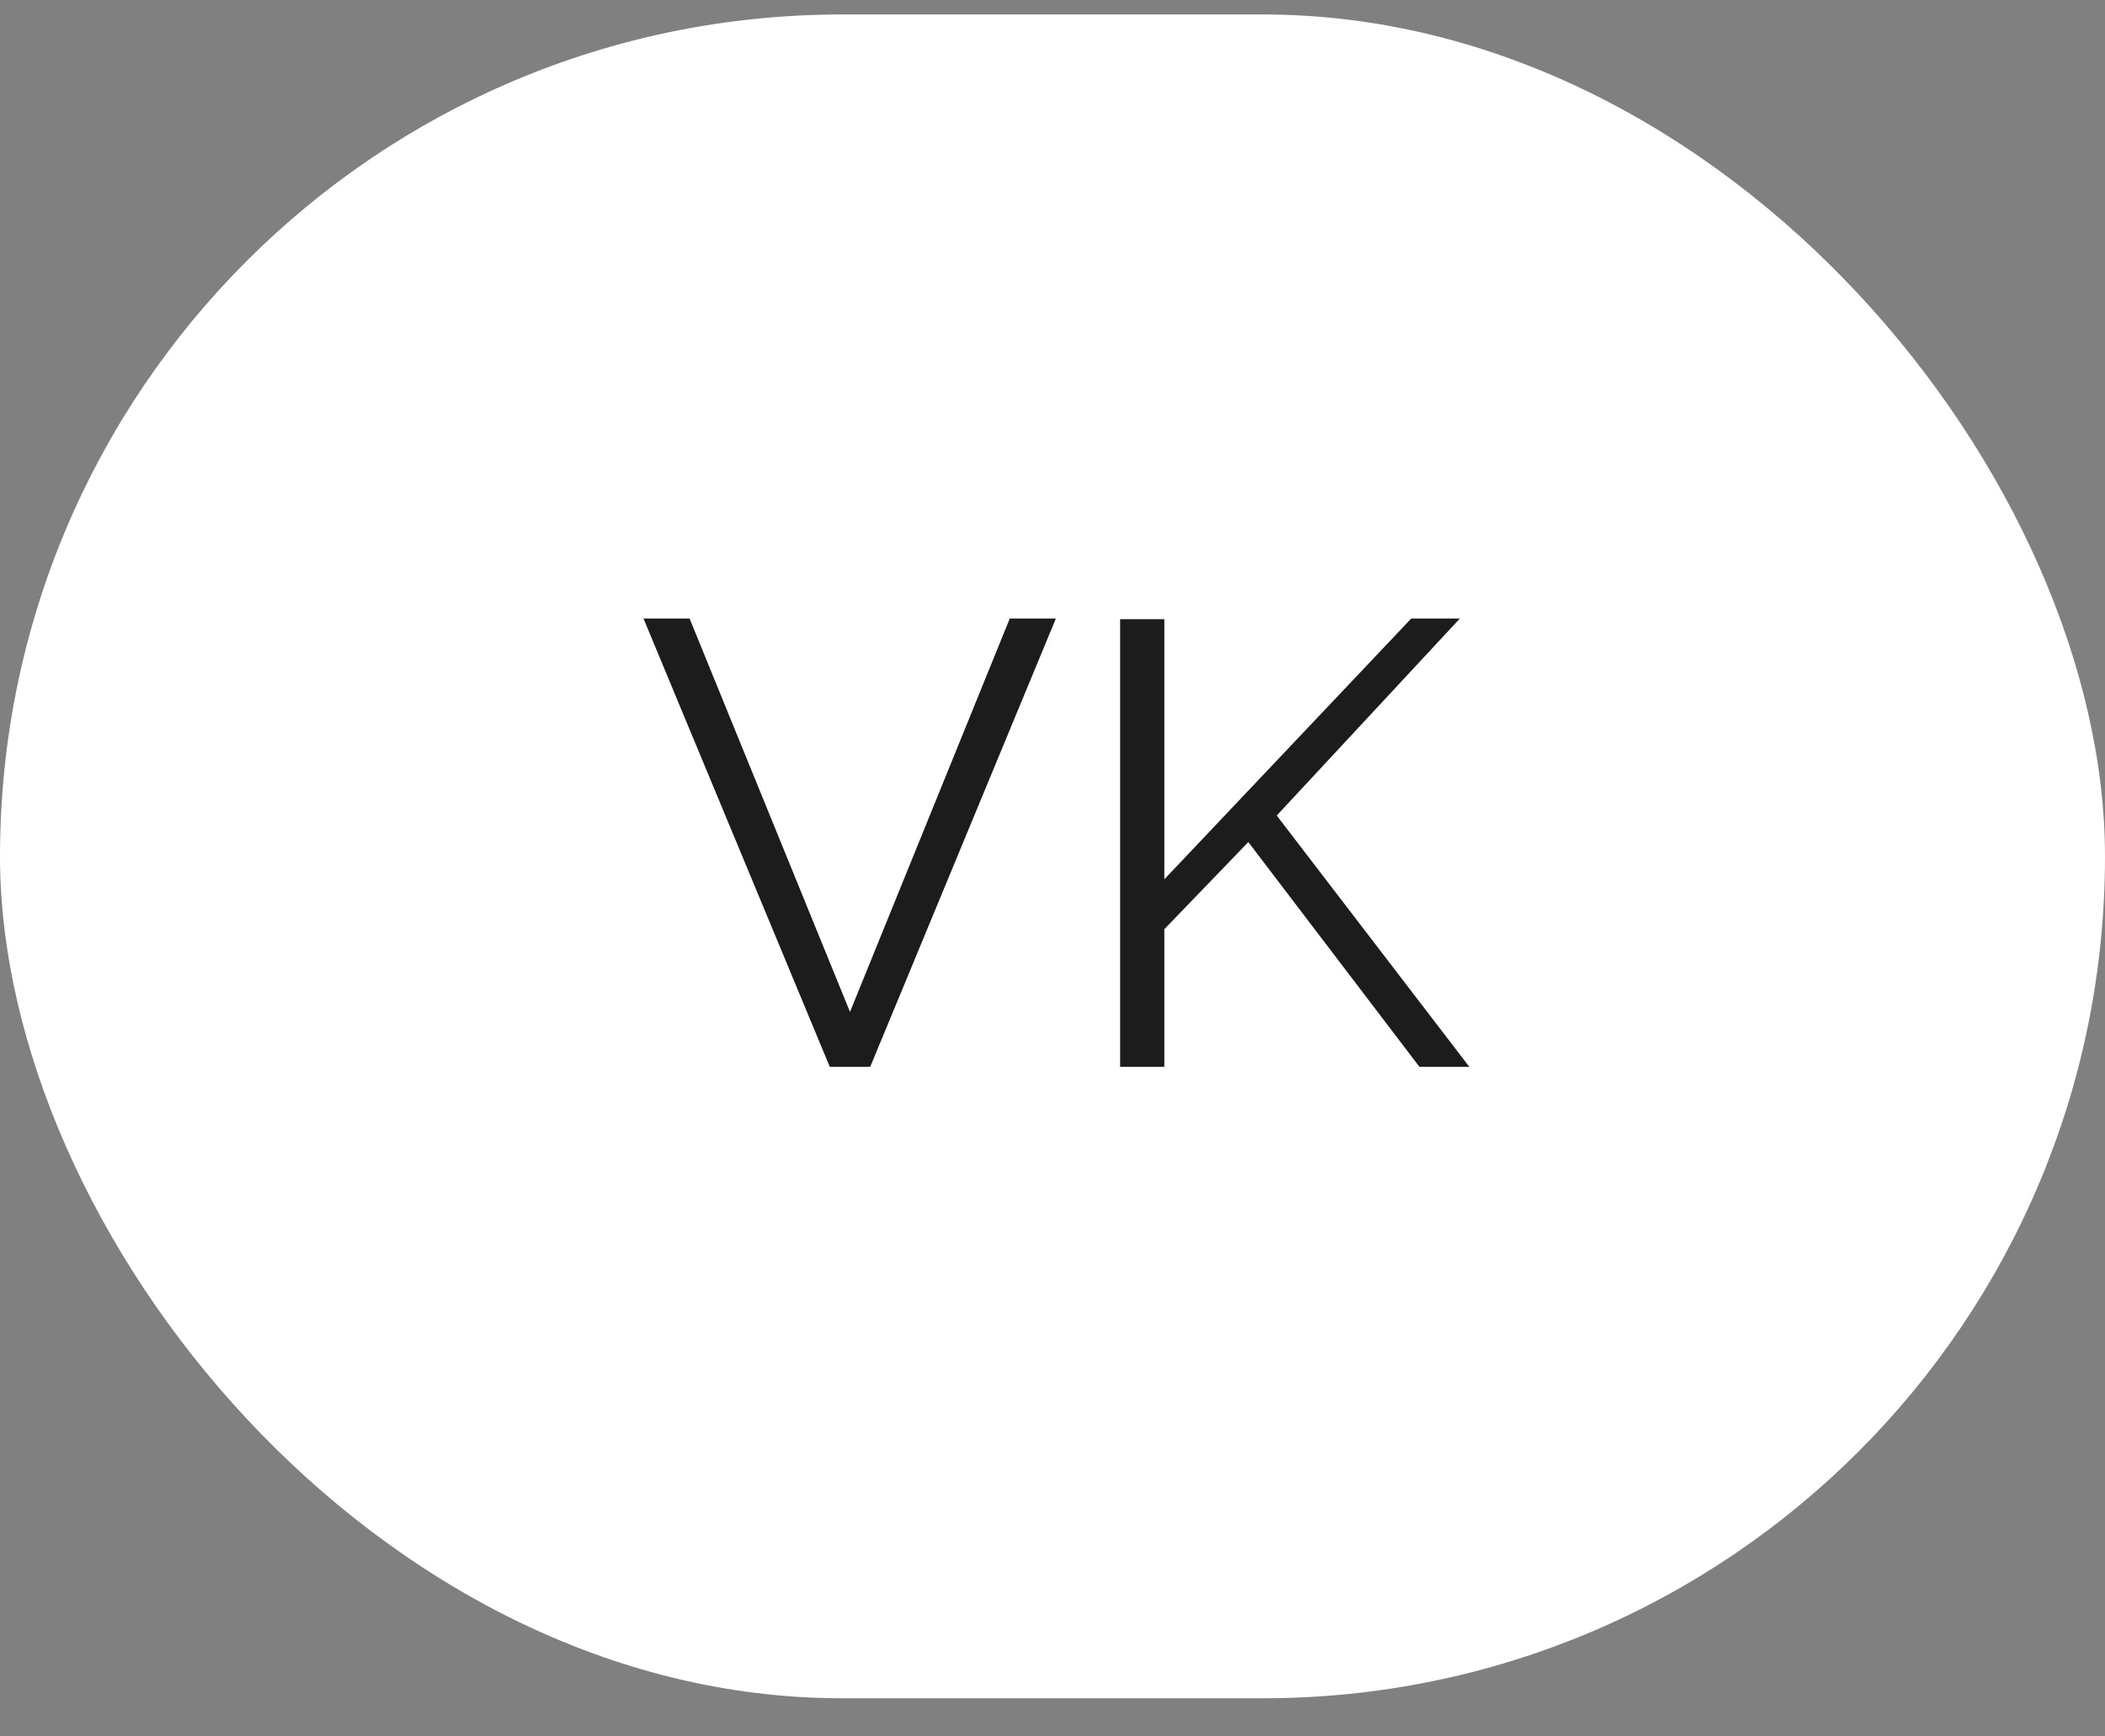
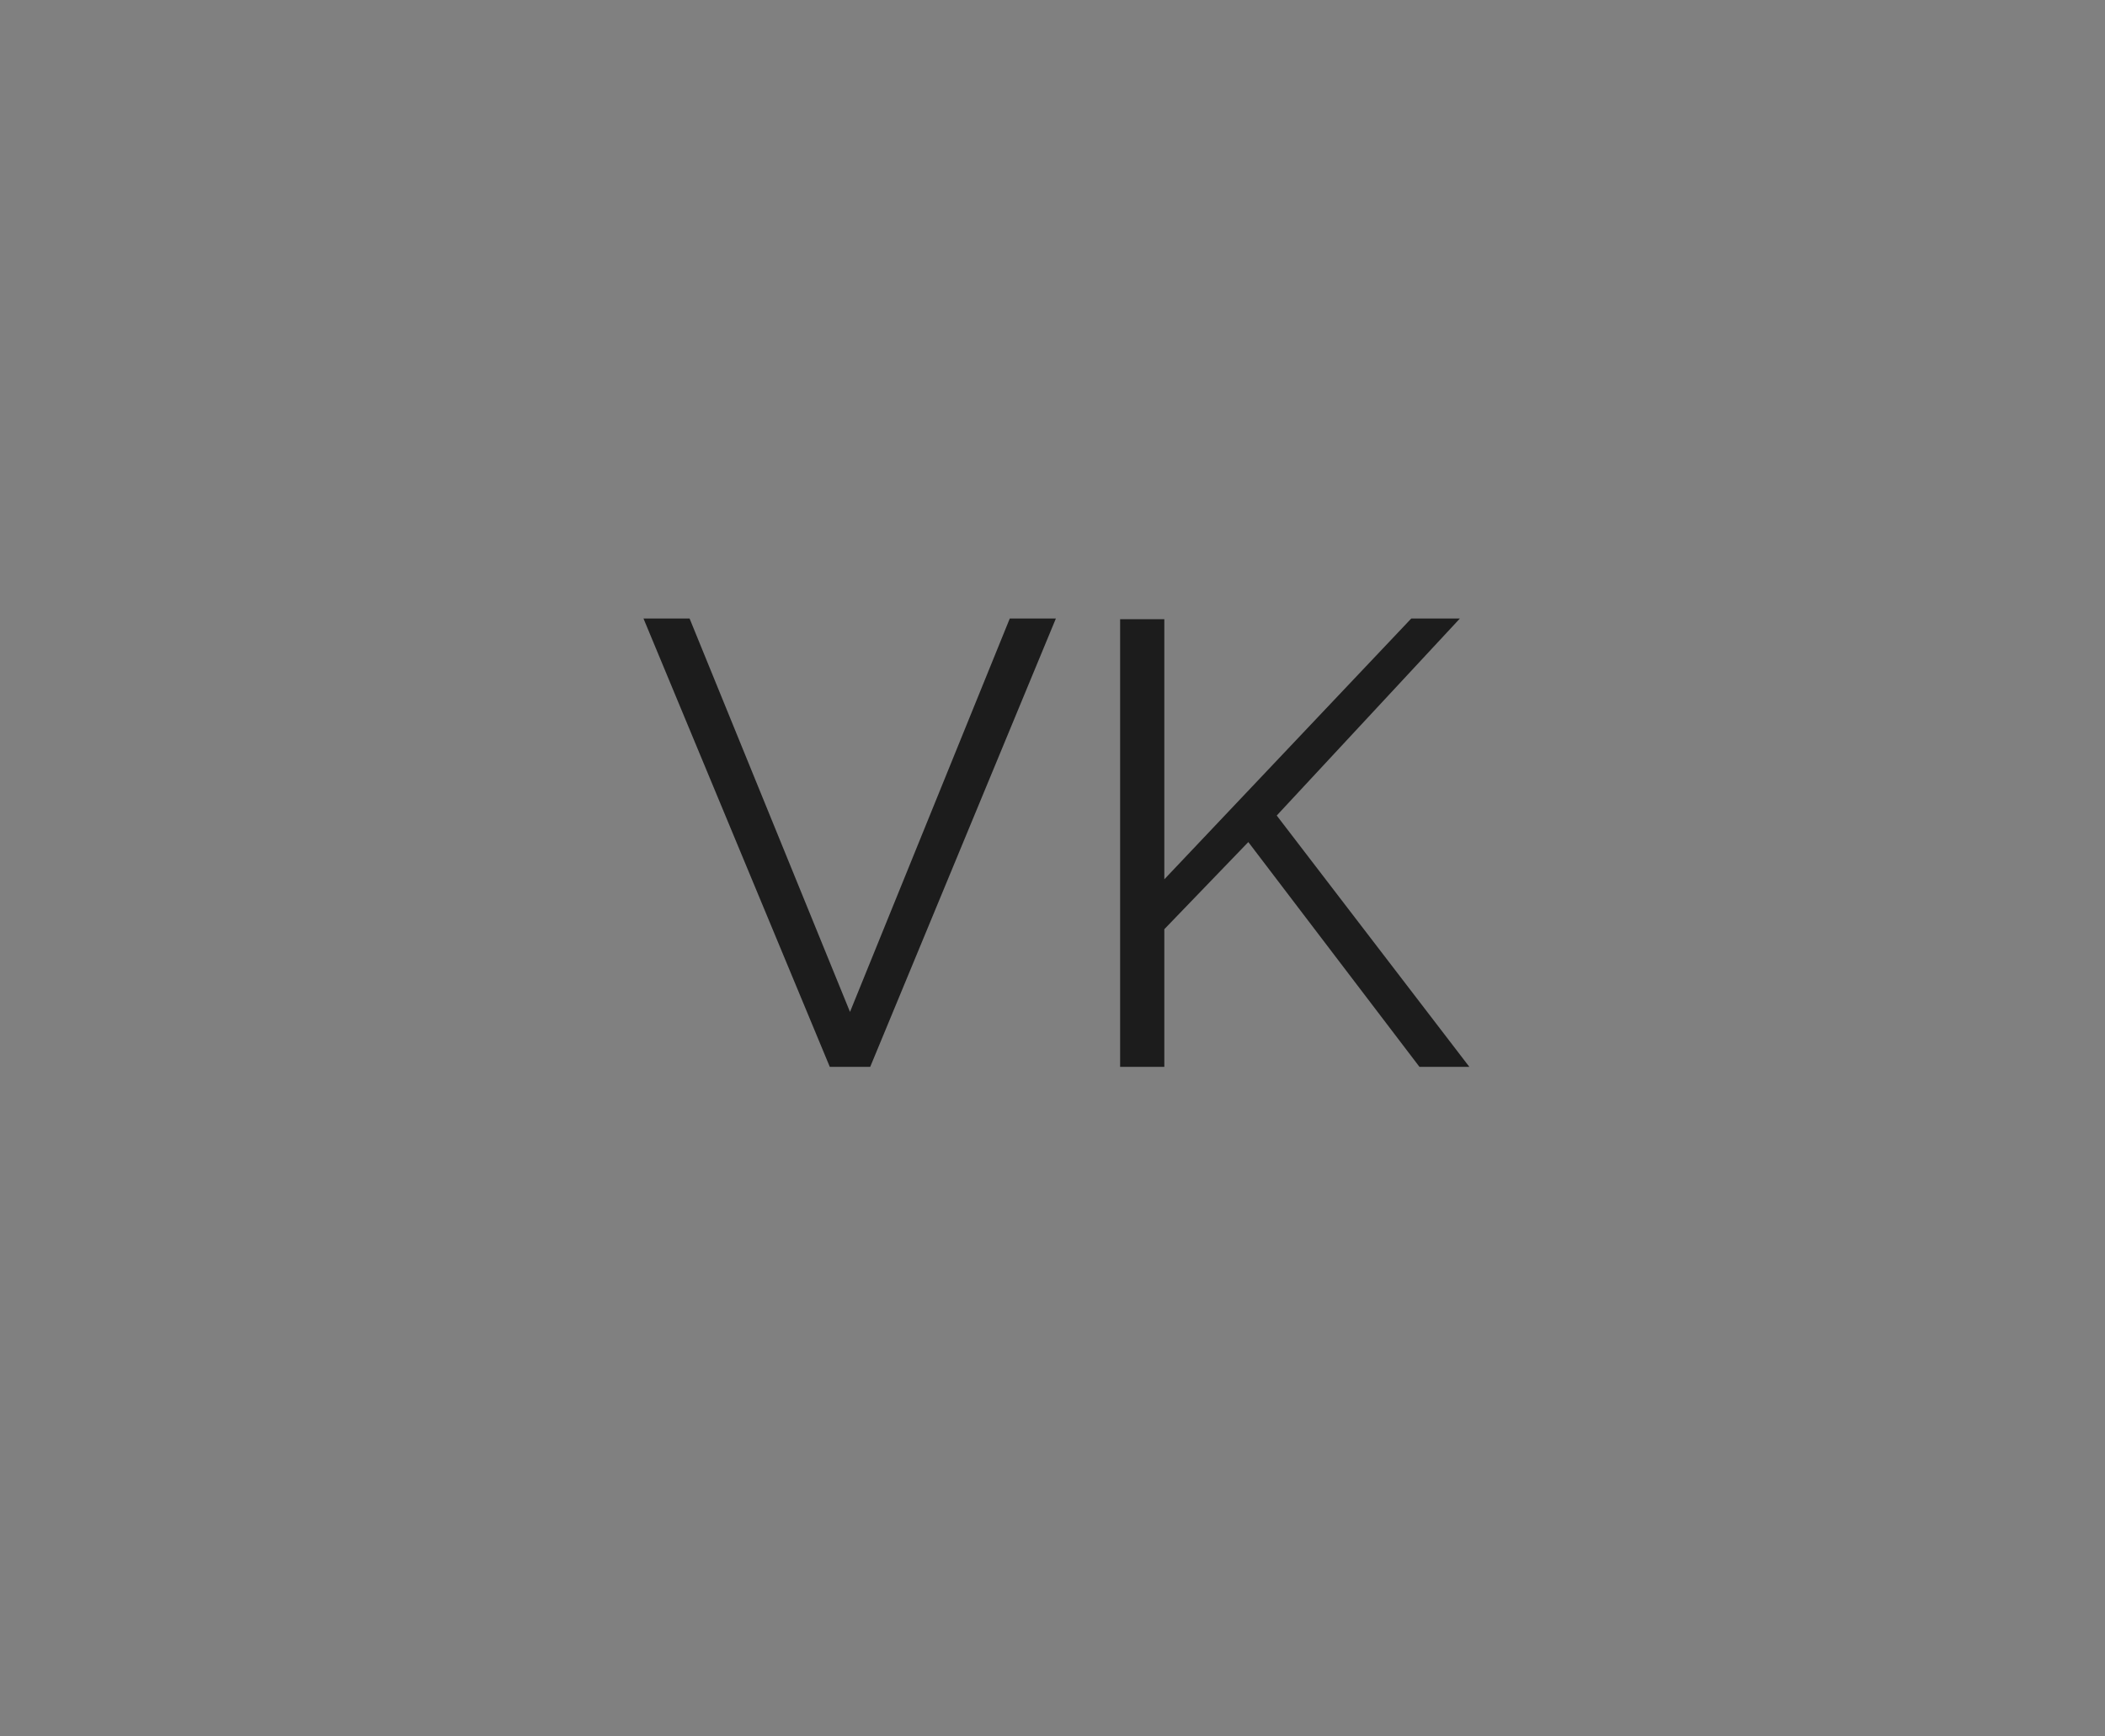
<svg xmlns="http://www.w3.org/2000/svg" width="40" height="33" viewBox="0 0 40 33" fill="none">
  <rect x="0" y="0" width="40" height="33" fill="#808080" stroke="none" />
-   <rect y="0.275" width="40" height="32" rx="16" fill="white" />
  <path d="M13.104 11.755L16.152 19.231L19.188 11.755H20.064L16.536 20.275H15.768L12.228 11.755H13.104ZM21.285 20.275V11.767H22.125V16.711L26.817 11.755H27.741L24.261 15.499L27.921 20.275H26.973L23.721 16.003L22.125 17.659V20.275H21.285Z" fill="#1C1C1C" />
</svg>